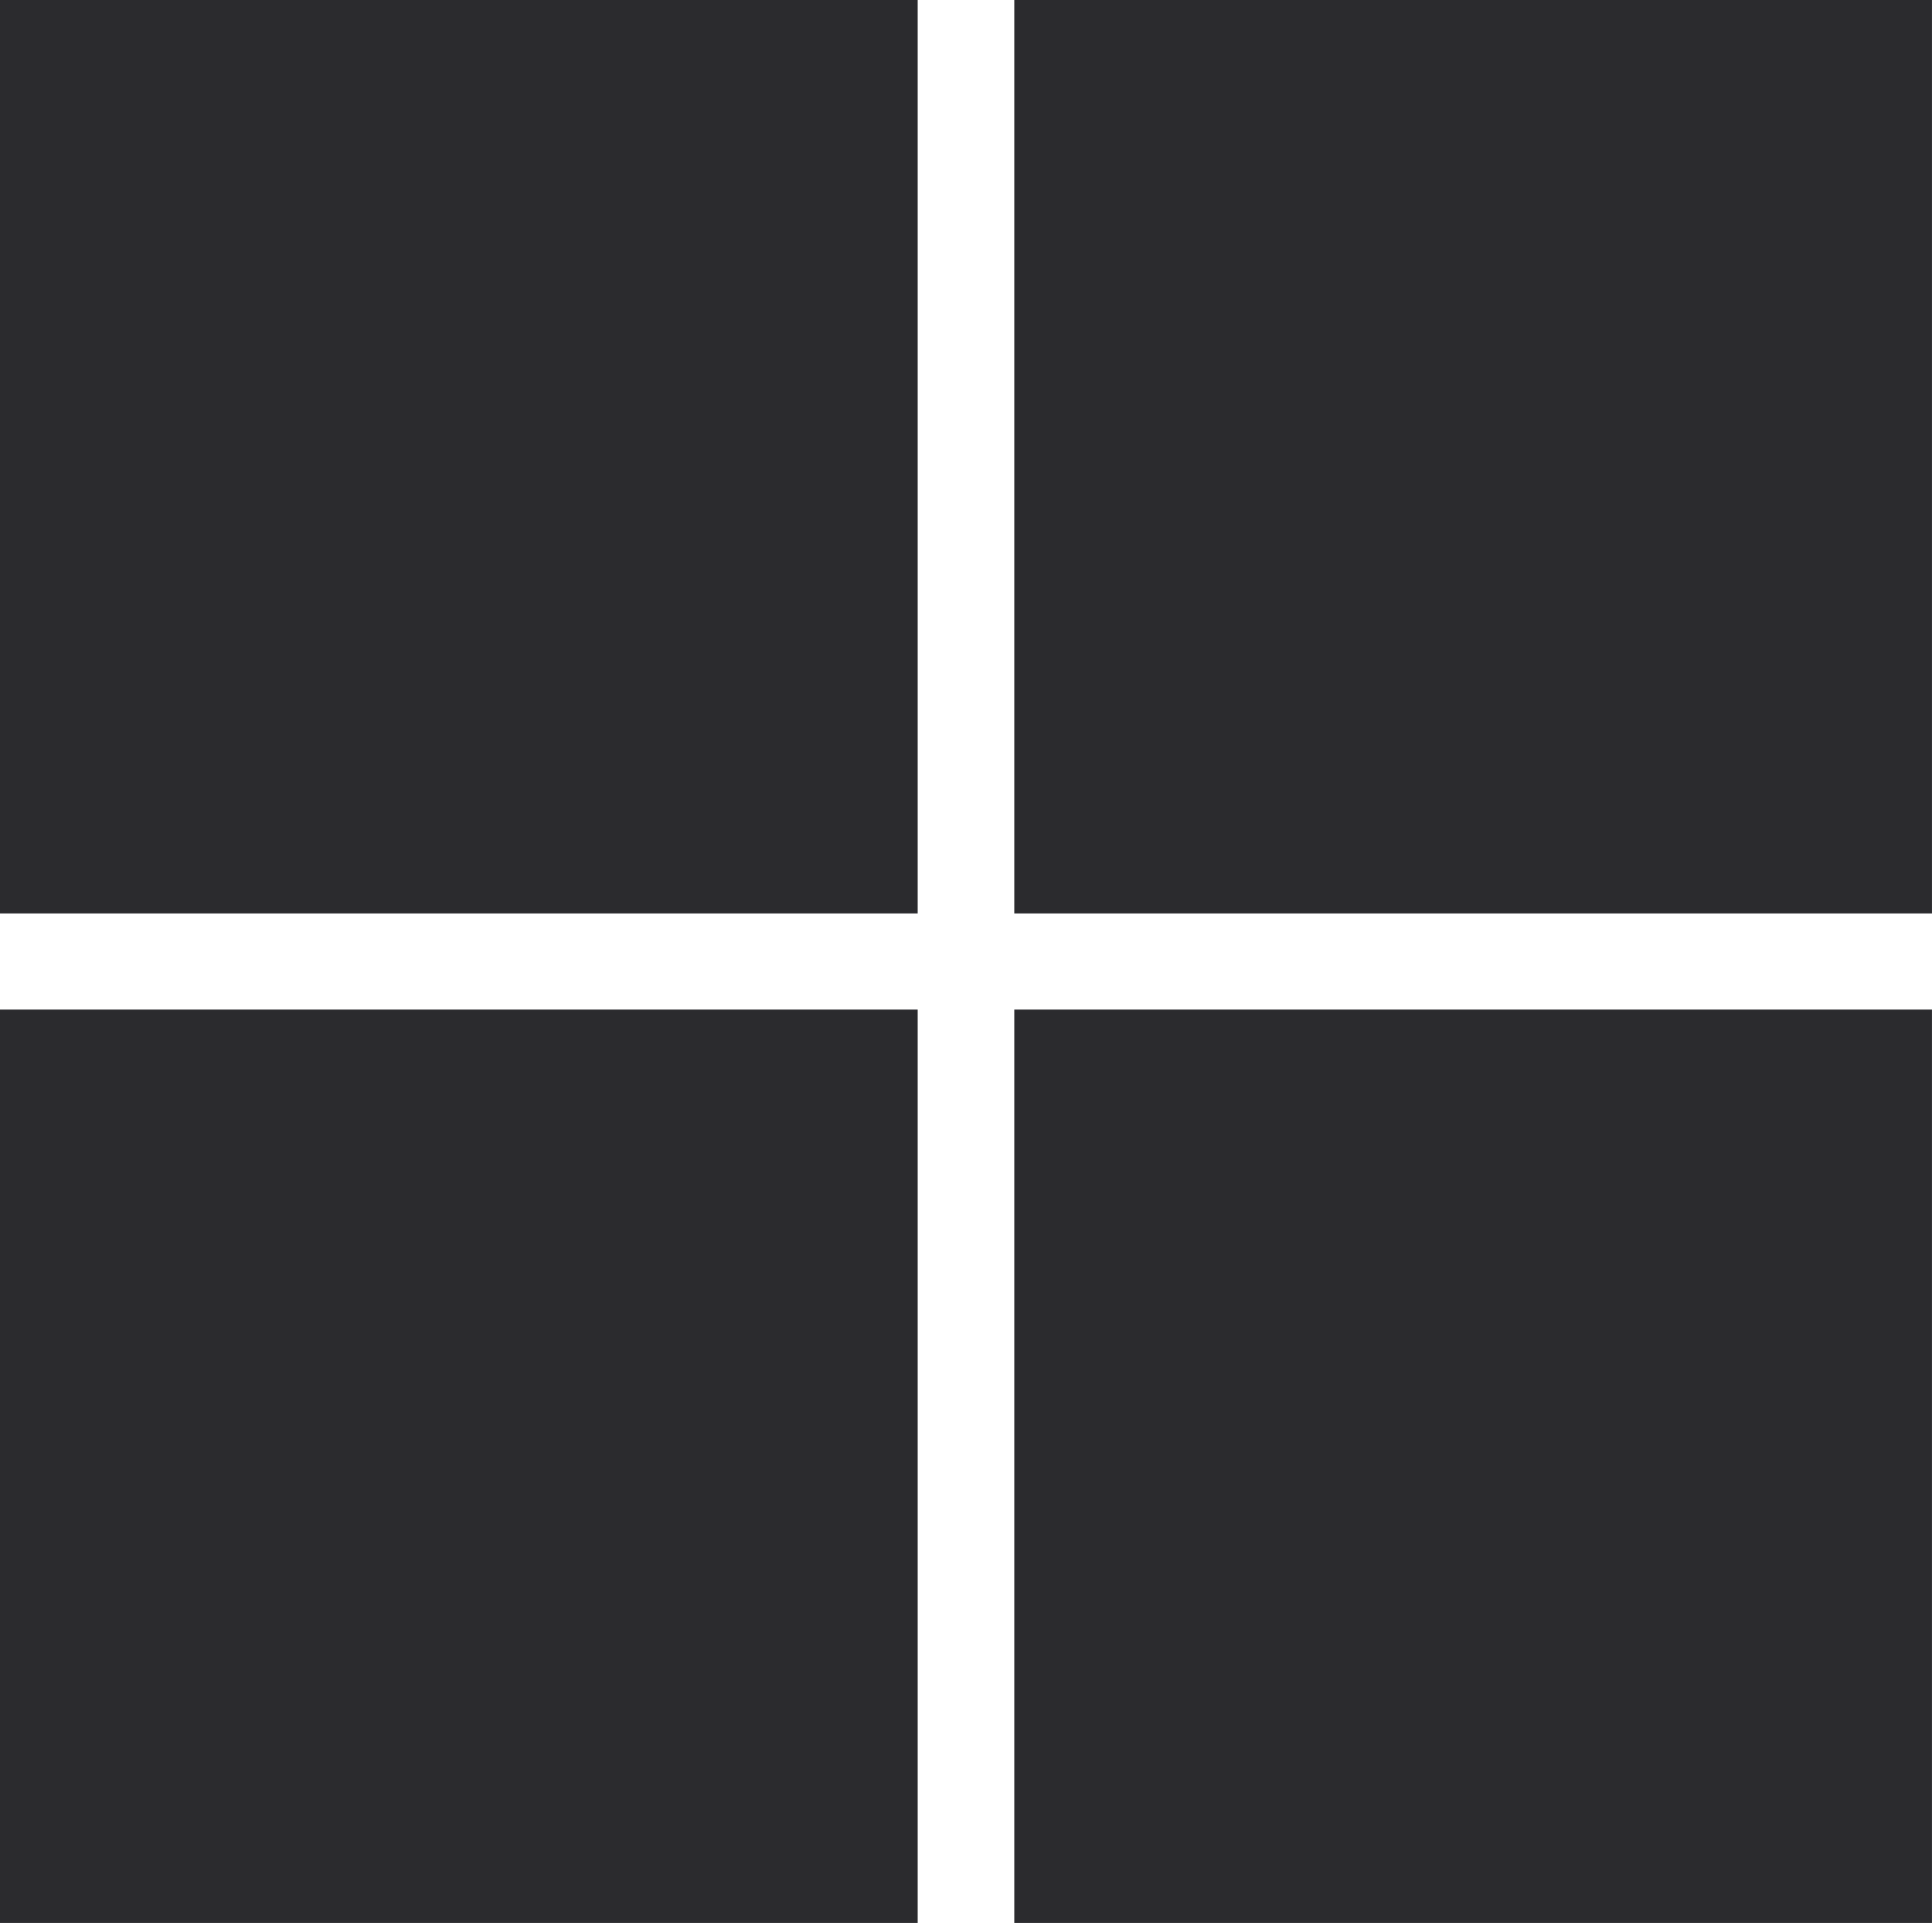
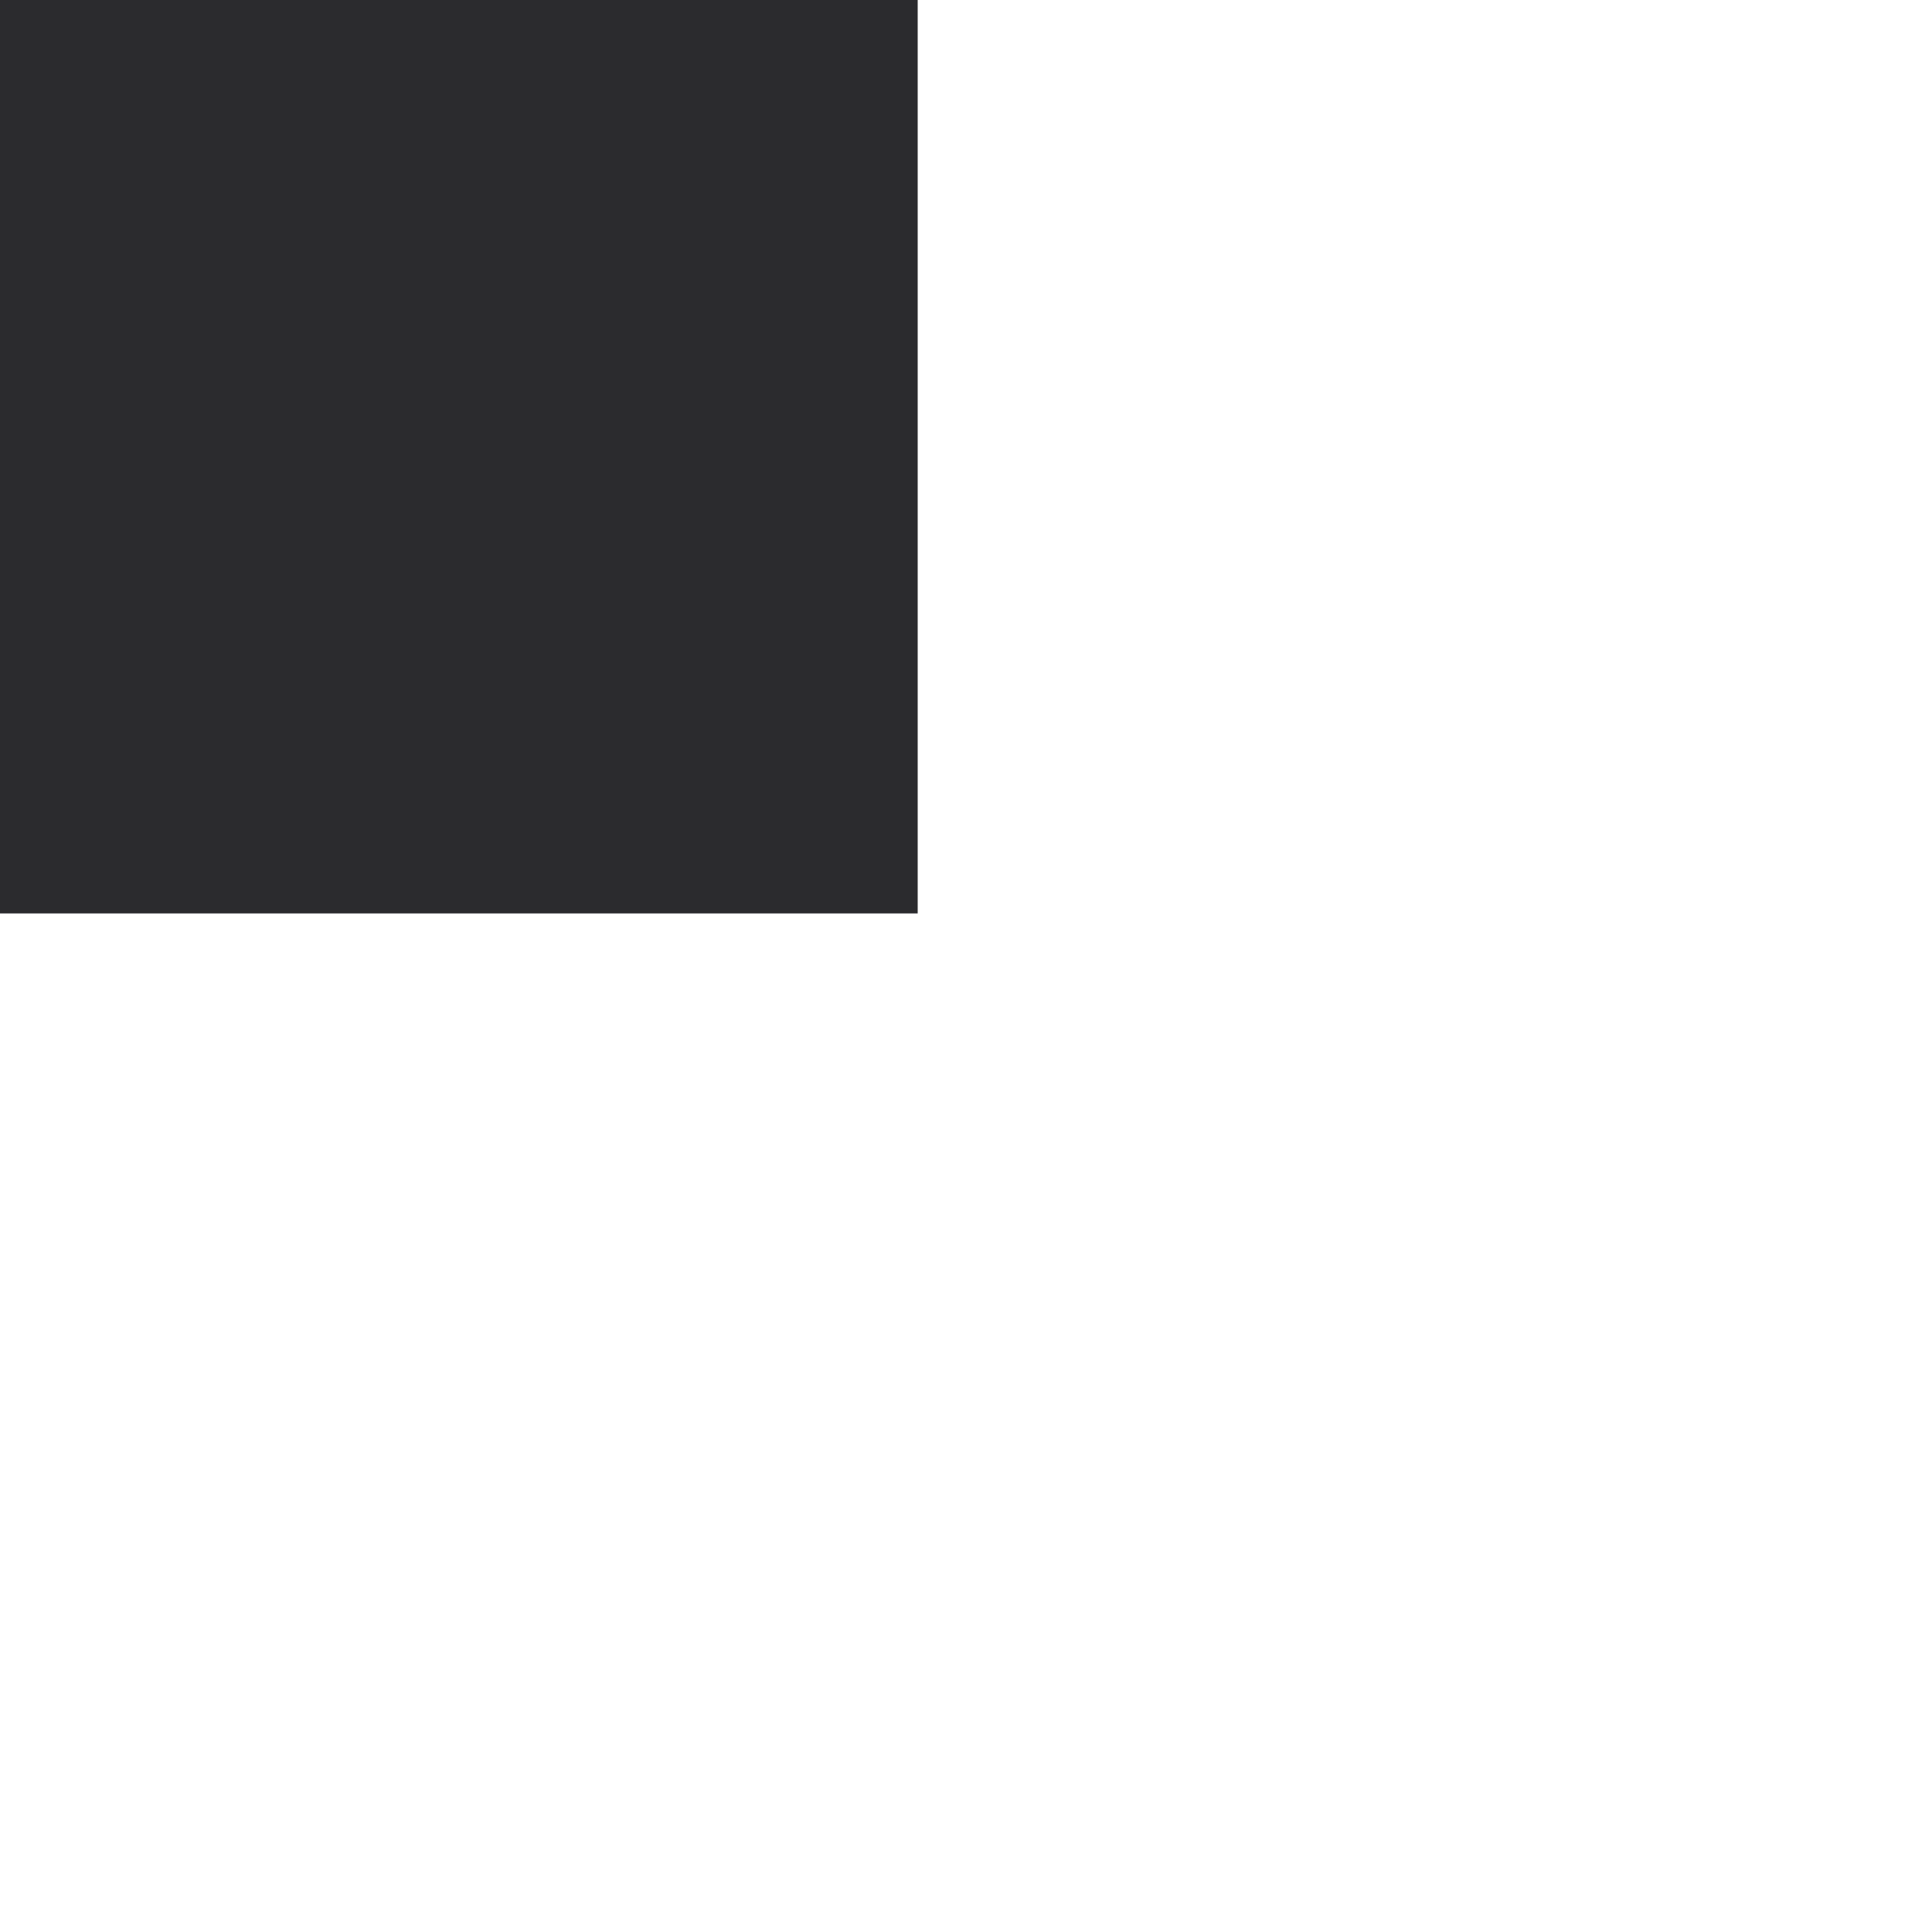
<svg xmlns="http://www.w3.org/2000/svg" id="Group_1753" data-name="Group 1753" width="65.885" height="65.567" viewBox="0 0 65.885 65.567">
  <rect id="Rectangle_1035" data-name="Rectangle 1035" width="31.295" height="31.145" fill="#2b2b2e" />
-   <rect id="Rectangle_1036" data-name="Rectangle 1036" width="31.295" height="31.145" transform="translate(34.589)" fill="#2b2b2e" />
-   <rect id="Rectangle_1037" data-name="Rectangle 1037" width="31.295" height="31.145" transform="translate(0 34.423)" fill="#2b2b2e" />
-   <rect id="Rectangle_1038" data-name="Rectangle 1038" width="31.295" height="31.145" transform="translate(34.589 34.423)" fill="#2b2b2e" />
</svg>